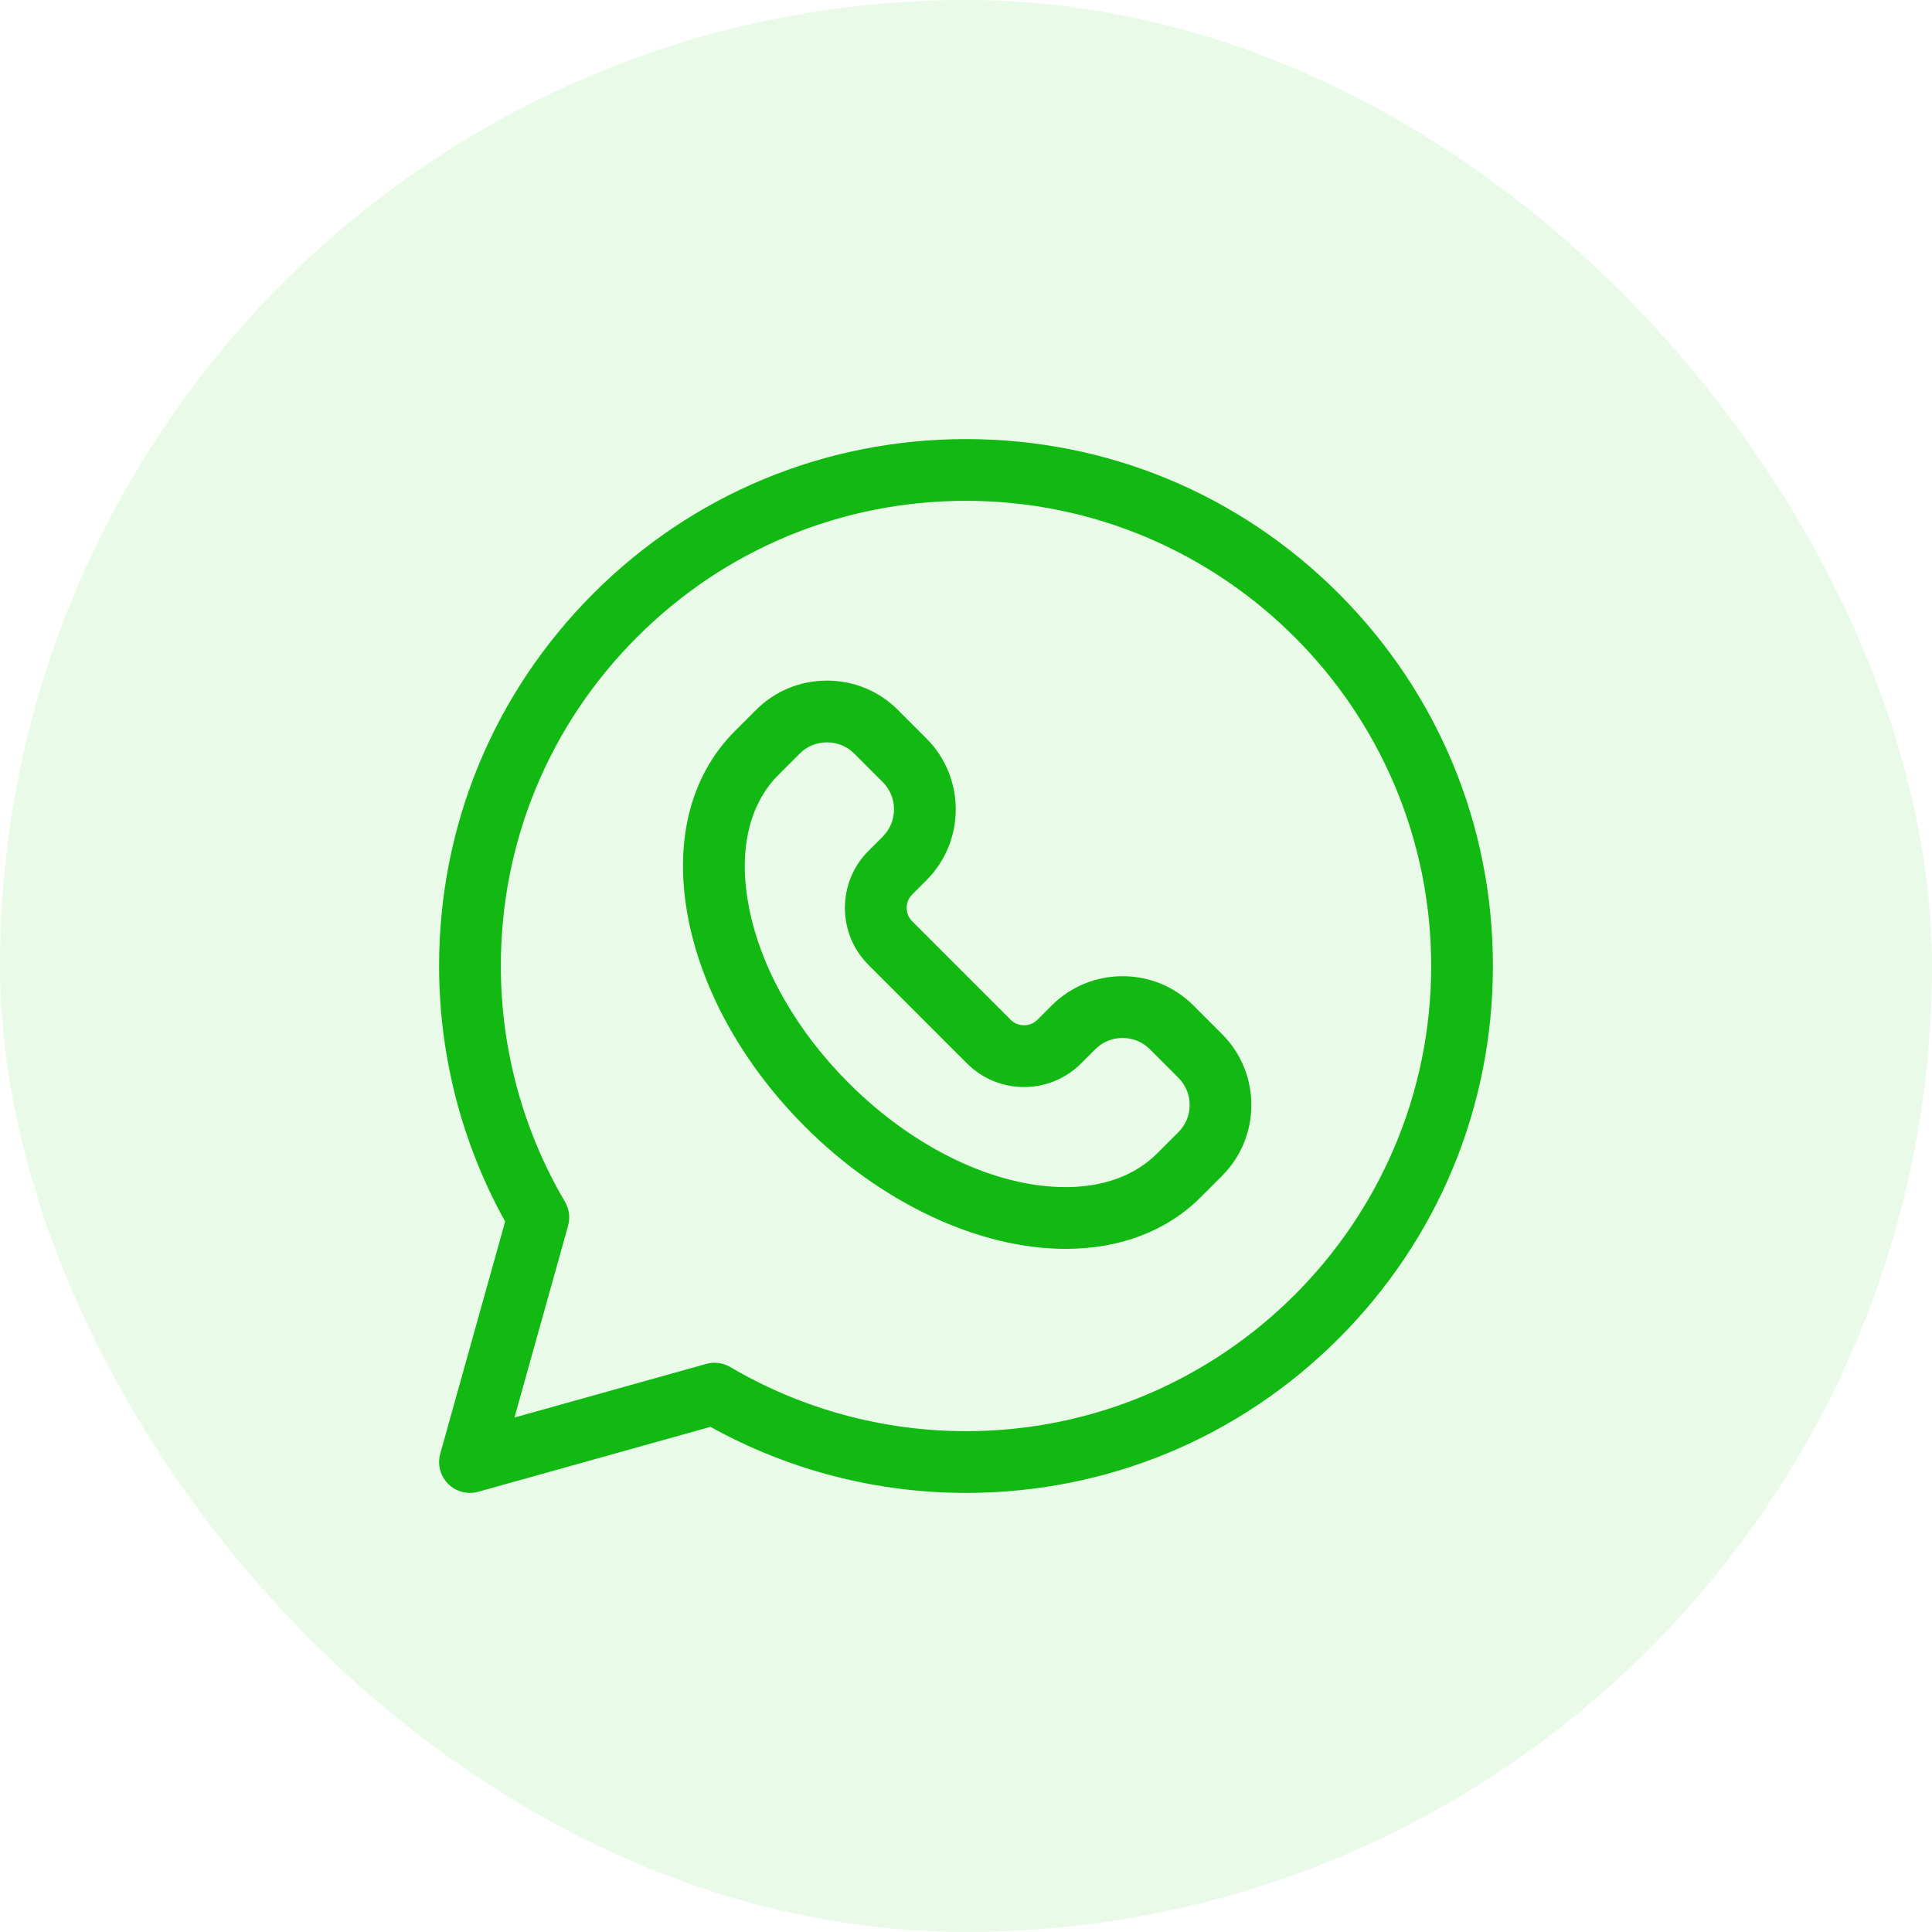
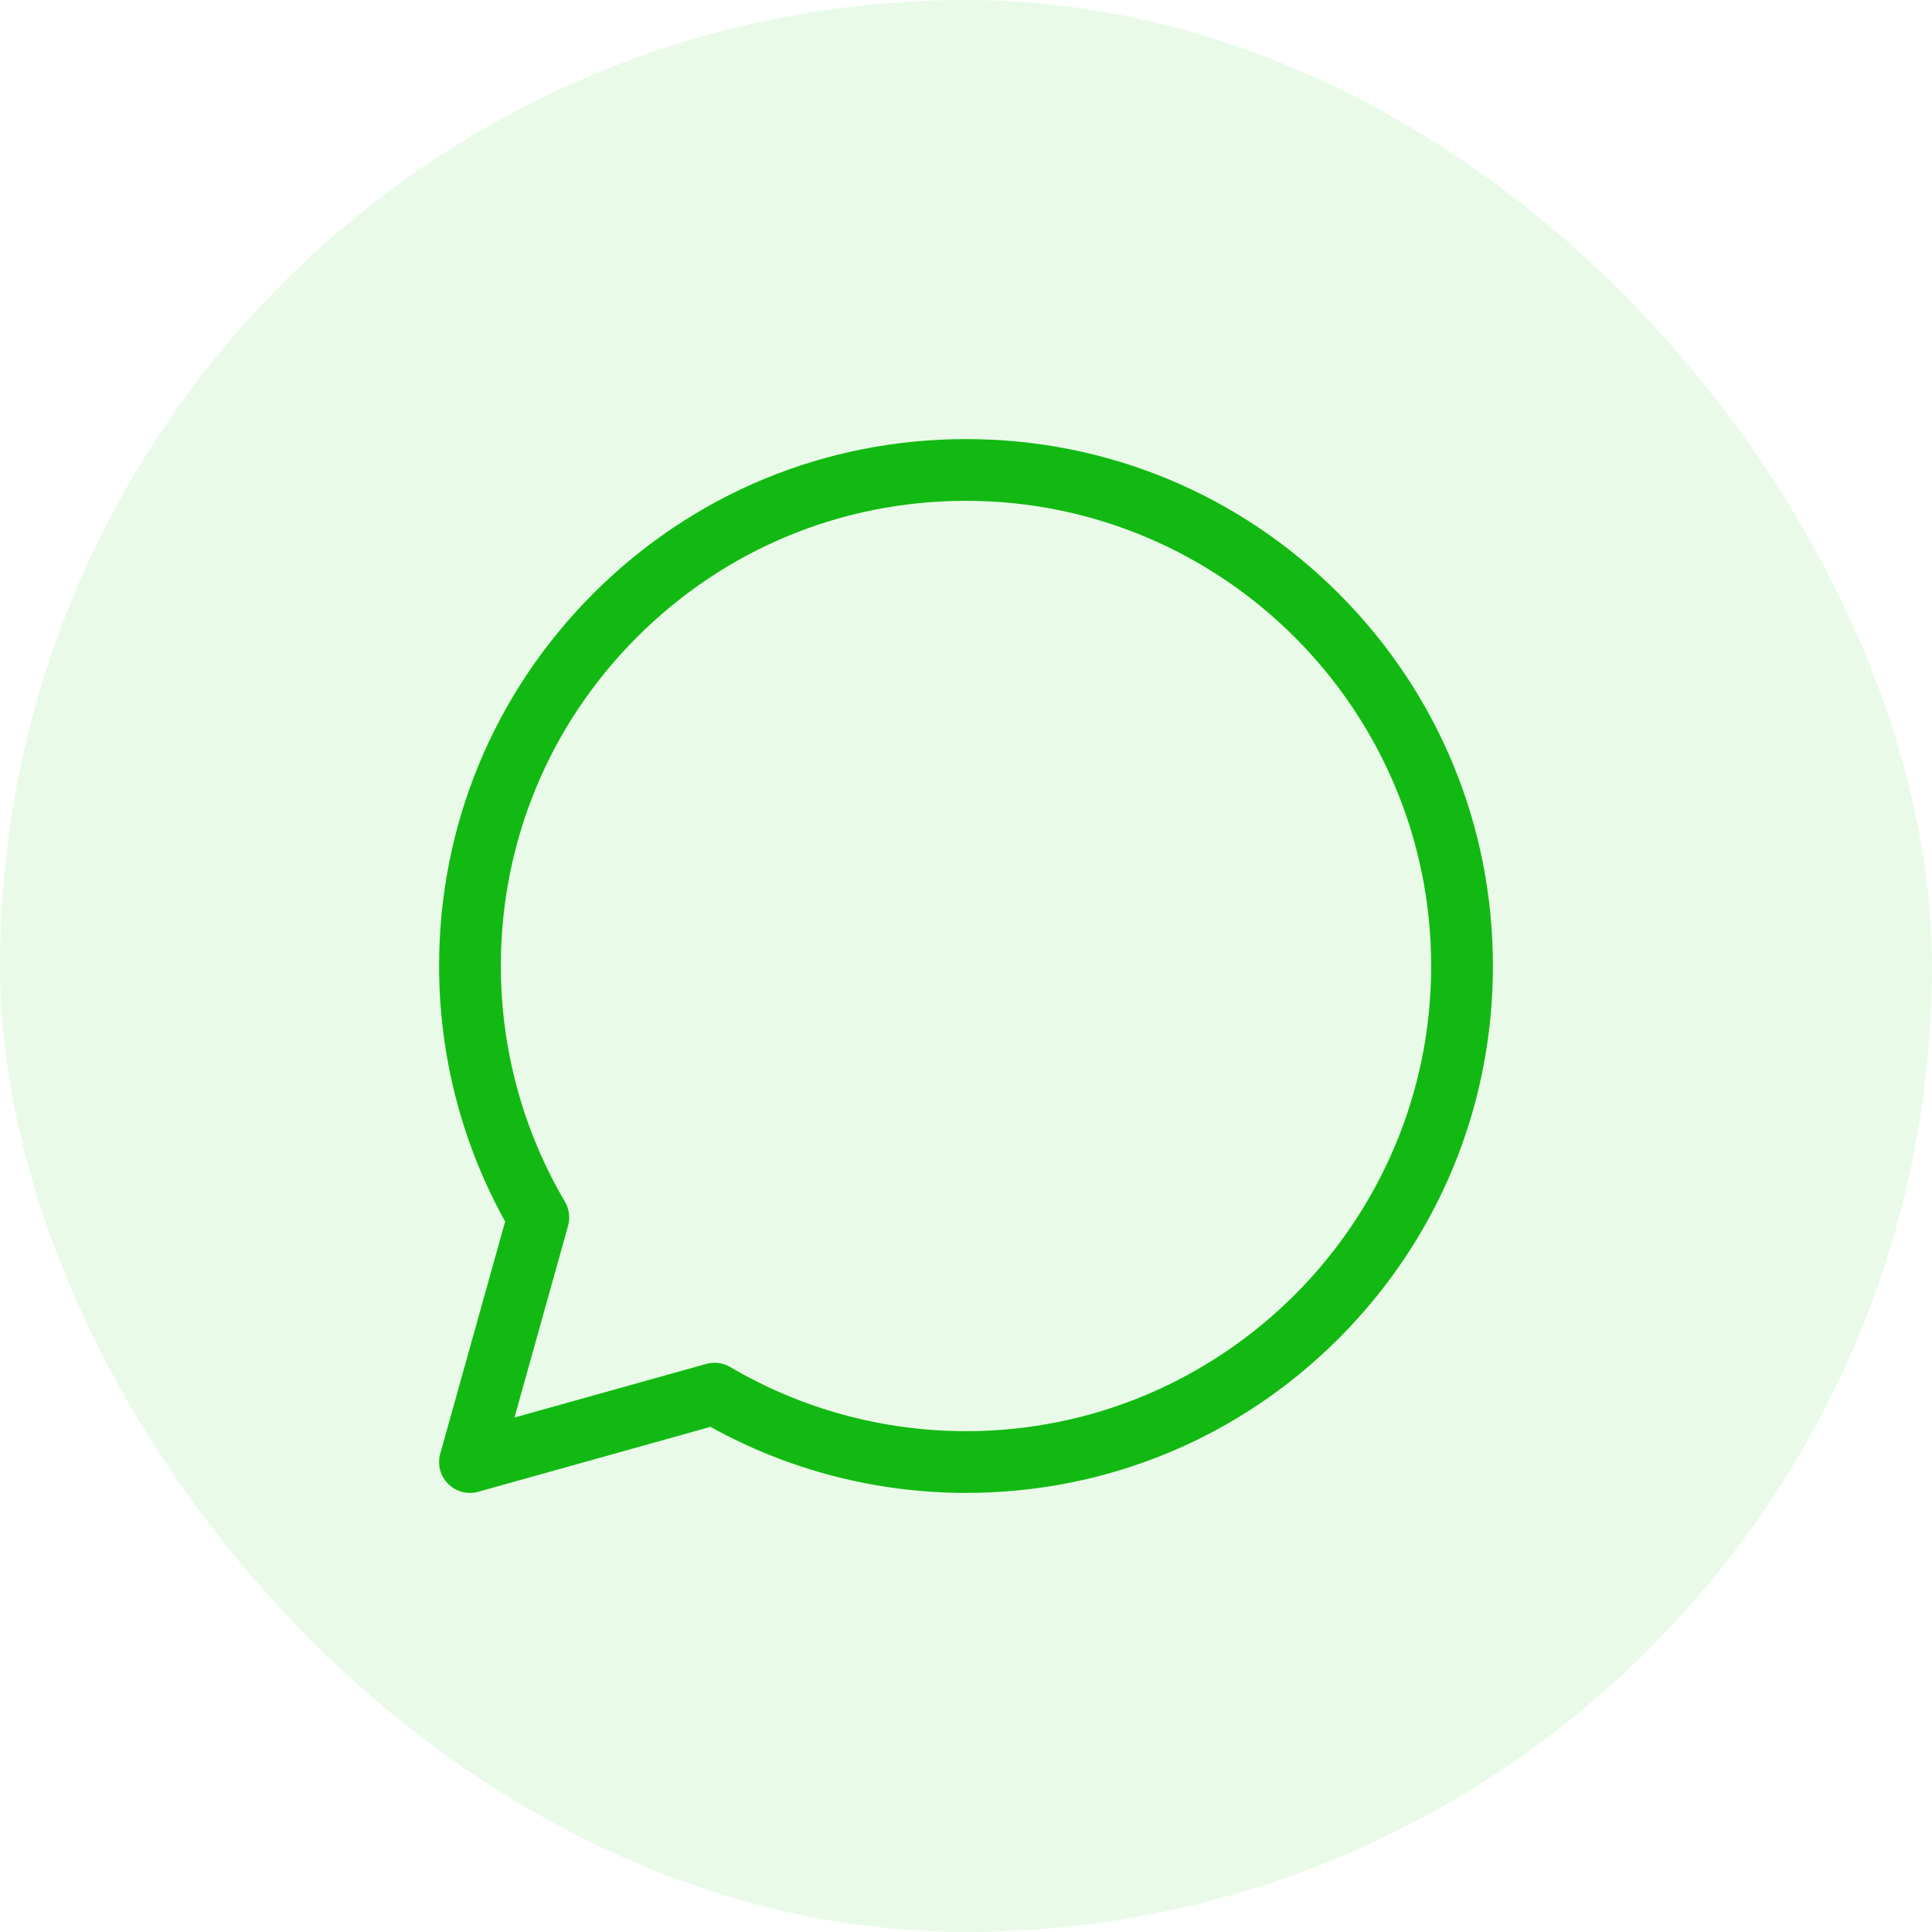
<svg xmlns="http://www.w3.org/2000/svg" width="88" height="88" viewBox="0 0 88 88" fill="none">
  <rect width="88" height="88" rx="44" fill="#24D418" fill-opacity="0.1" />
  <g clip-path="url(#clip0_6722_25964)">
    <path d="M60.97 27.029C56.437 22.496 50.41 20 44 20H44C37.59 20 31.562 22.497 27.029 27.029C22.497 31.562 20 37.589 20 44C20 48.081 21.039 52.092 23.009 55.639L20.052 66.215C19.985 66.455 19.983 66.709 20.046 66.95C20.109 67.192 20.236 67.412 20.412 67.588C20.588 67.764 20.808 67.891 21.05 67.954C21.291 68.017 21.545 68.015 21.785 67.948L32.361 64.991C35.908 66.961 39.919 68 44 68C50.411 68 56.438 65.504 60.971 60.971C65.504 56.438 68 50.41 68 44C68 37.589 65.503 31.562 60.97 27.029ZM44 65.188C40.217 65.187 36.505 64.177 33.263 62.267C33.099 62.171 32.919 62.109 32.731 62.084C32.543 62.06 32.352 62.073 32.17 62.124L23.433 64.567L25.876 55.83C25.927 55.648 25.94 55.457 25.916 55.269C25.891 55.082 25.829 54.901 25.733 54.738C23.823 51.495 22.813 47.782 22.812 44C22.812 38.34 25.016 33.02 29.018 29.018C33.02 25.016 38.341 22.812 44 22.812C55.682 22.812 65.187 32.317 65.188 44C65.188 55.683 55.683 65.188 44 65.188Z" fill="#12B912" />
-     <path d="M54.359 45.798C53.5 44.939 52.353 44.465 51.132 44.465C49.91 44.465 48.764 44.939 47.904 45.798L47.252 46.45C47.092 46.611 46.876 46.699 46.644 46.699C46.412 46.699 46.196 46.611 46.035 46.45L41.547 41.962C41.386 41.801 41.298 41.585 41.298 41.353C41.298 41.121 41.386 40.906 41.547 40.745L42.199 40.093C43.978 38.313 43.978 35.417 42.199 33.638L40.895 32.333C40.035 31.474 38.889 31.001 37.667 31.001C36.446 31.001 35.299 31.474 34.44 32.334L33.467 33.306C31.411 35.362 30.665 38.424 31.366 41.927C32.025 45.224 33.91 48.561 36.673 51.324C40.154 54.806 44.589 56.884 48.535 56.884H48.536C51.022 56.884 53.151 56.07 54.691 54.53L55.663 53.558C57.443 51.778 57.443 48.882 55.663 47.102L54.359 45.798ZM53.675 51.569L52.702 52.541C51.701 53.543 50.26 54.072 48.536 54.072H48.535C45.319 54.072 41.627 52.301 38.662 49.336C36.287 46.961 34.675 44.134 34.124 41.376C33.614 38.824 34.087 36.664 35.456 35.295L36.428 34.322C36.757 33.994 37.197 33.813 37.667 33.813C38.138 33.813 38.578 33.994 38.906 34.322L40.21 35.627C40.893 36.31 40.893 37.421 40.21 38.104L39.558 38.756C38.866 39.448 38.485 40.371 38.485 41.354C38.485 42.337 38.867 43.259 39.559 43.951L44.047 48.439C44.739 49.131 45.661 49.512 46.644 49.512C47.627 49.512 48.549 49.131 49.241 48.439L49.893 47.787C50.221 47.459 50.661 47.278 51.132 47.278C51.602 47.278 52.042 47.459 52.371 47.787L53.675 49.091C54.358 49.774 54.358 50.886 53.675 51.569Z" fill="#12B912" />
  </g>
  <defs>
    <clipPath id="clip0_6722_25964">
      <rect width="48" height="48" fill="white" transform="translate(20 20)" />
    </clipPath>
  </defs>
</svg>